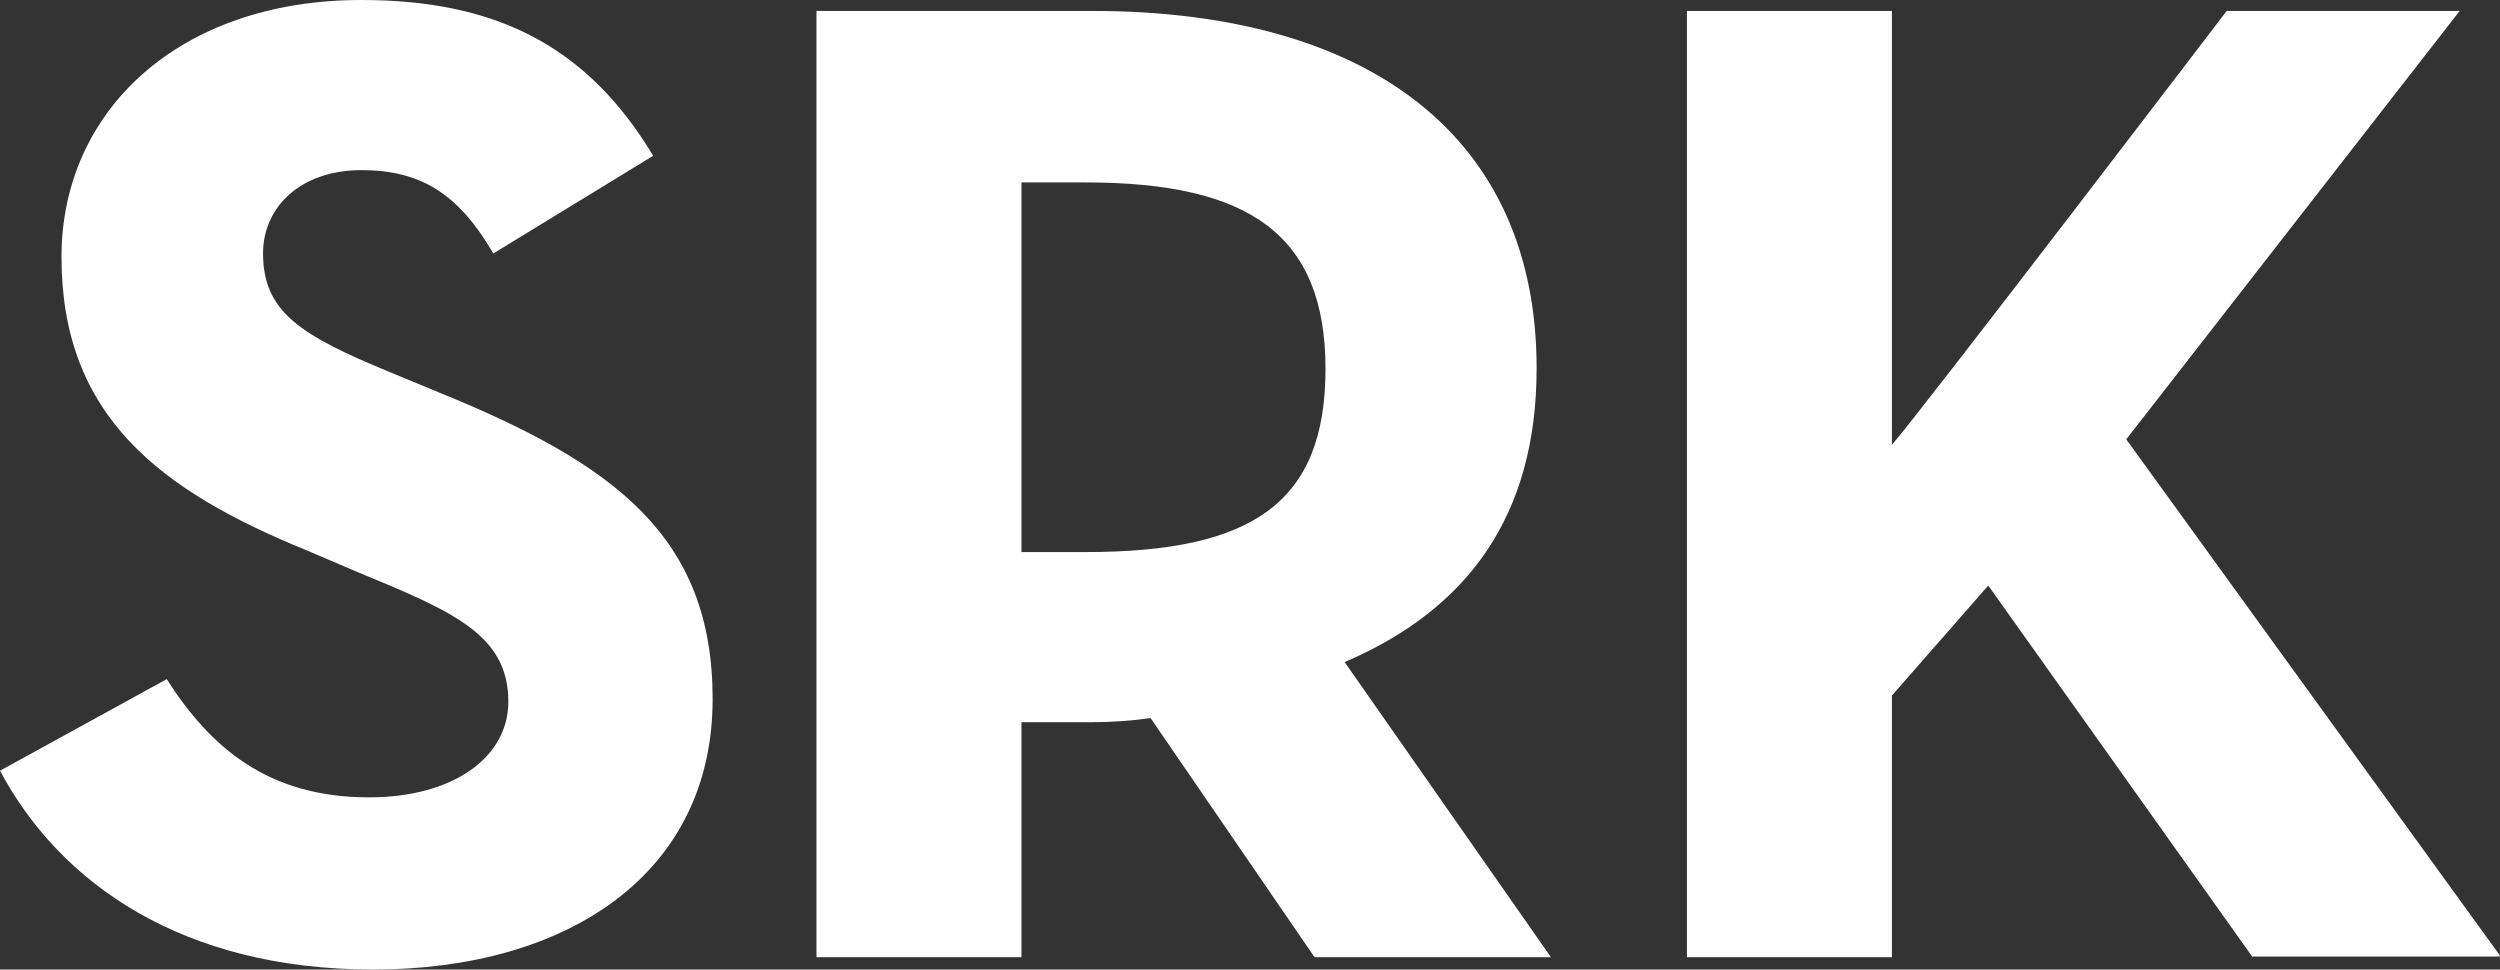
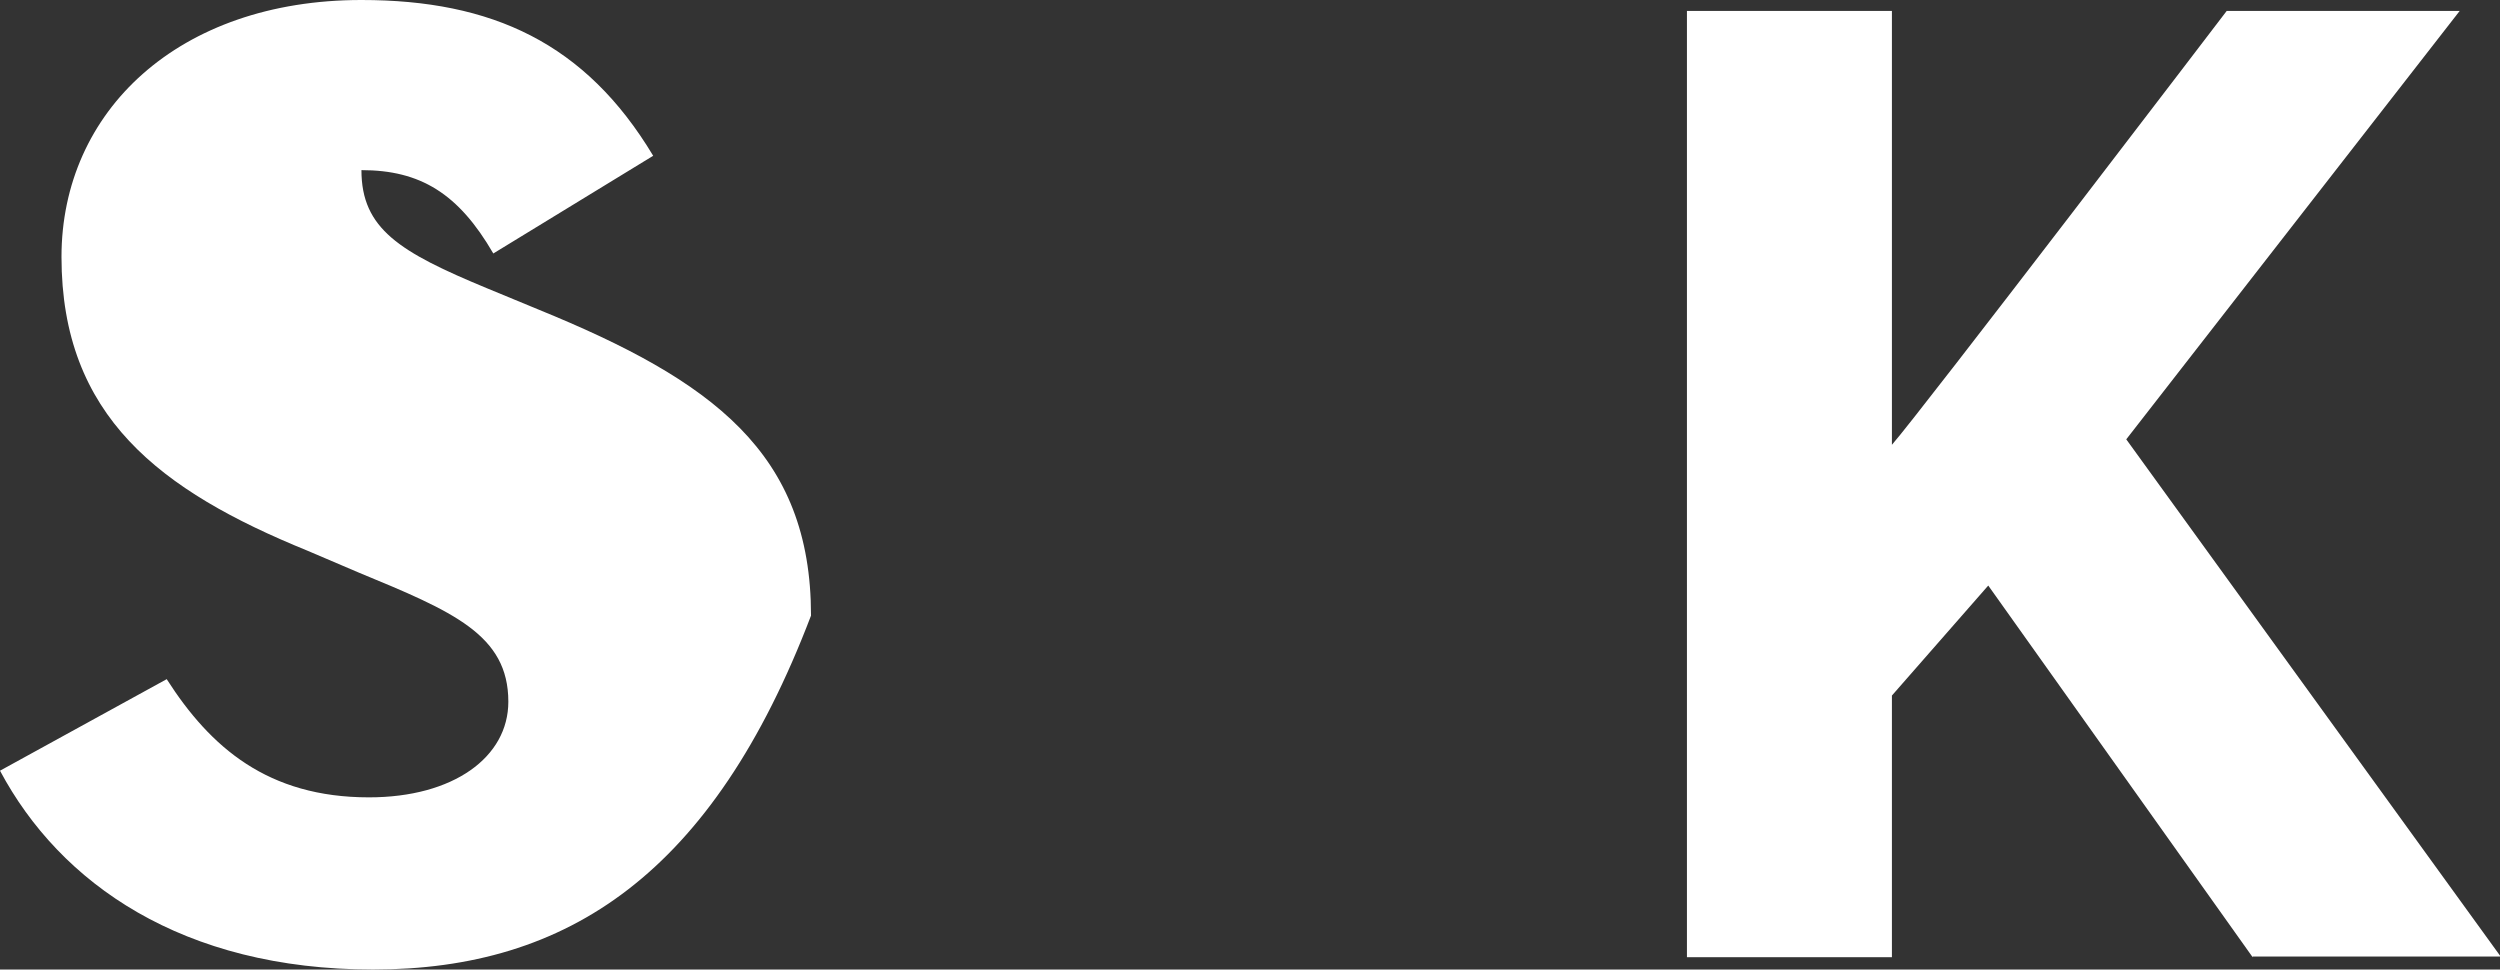
<svg xmlns="http://www.w3.org/2000/svg" version="1.1" id="Layer_1" x="0px" y="0px" viewBox="0 0 365.9 141.9" style="enable-background:new 0 0 365.9 141.9;" xml:space="preserve">
  <rect x="0" y="0" width="365.9" height="141.9" fill="#333333" stroke="none" />
  <style type="text/css">
	.st0{fill:#FFFFFF;}
</style>
-   <path class="st0" d="M54.6,141.9c-27.9,0-45.8-12.6-54.6-29.1l24.4-13.4c6.4,10,14.8,17.3,29.6,17.3c12.4,0,20.4-5.9,20.4-14  c0-9.8-8.1-13.2-21.9-18.9L45,80.6c-21.6-8.8-36-19.7-36-43C9,16.3,26.1,0,52.9,0C72,0,85.7,6.3,95.6,22.8L72.2,37.1  c-5.1-8.8-10.7-12.2-19.3-12.2c-8.8,0-14.4,5.3-14.4,12.2c0,8.6,5.6,12,18.4,17.3l7.5,3.1c25.5,10.4,39.9,21,39.9,44.8  C104.3,127.9,83.1,141.9,54.6,141.9" />
-   <path class="st0" d="M196.8,96.9c18-7.7,28.1-21.4,28.1-43c0-33.8-24.4-52.3-65.1-52.3h-40.3v138.5h30v-34.4h10.3  c2.8,0,5.8-0.2,8.6-0.6l24,35H227L196.8,96.9z M158.9,80.8h-9.4V26.7h9.4c24,0,35.1,7.7,35.1,27.3S183.3,80.8,158.9,80.8z" />
+   <path class="st0" d="M54.6,141.9c-27.9,0-45.8-12.6-54.6-29.1l24.4-13.4c6.4,10,14.8,17.3,29.6,17.3c12.4,0,20.4-5.9,20.4-14  c0-9.8-8.1-13.2-21.9-18.9L45,80.6c-21.6-8.8-36-19.7-36-43C9,16.3,26.1,0,52.9,0C72,0,85.7,6.3,95.6,22.8L72.2,37.1  c-5.1-8.8-10.7-12.2-19.3-12.2c0,8.6,5.6,12,18.4,17.3l7.5,3.1c25.5,10.4,39.9,21,39.9,44.8  C104.3,127.9,83.1,141.9,54.6,141.9" />
  <path class="st0" d="M329.7,140.1L291,85.7l-14.1,16.1v38.3h-30V1.6h30v47.8c0,6.7,0,11.8,0,15.7c4.3-4.9,49-63.5,49-63.5h34.1  l-48.8,62.7l54.8,75.7H329.7z" />
</svg>